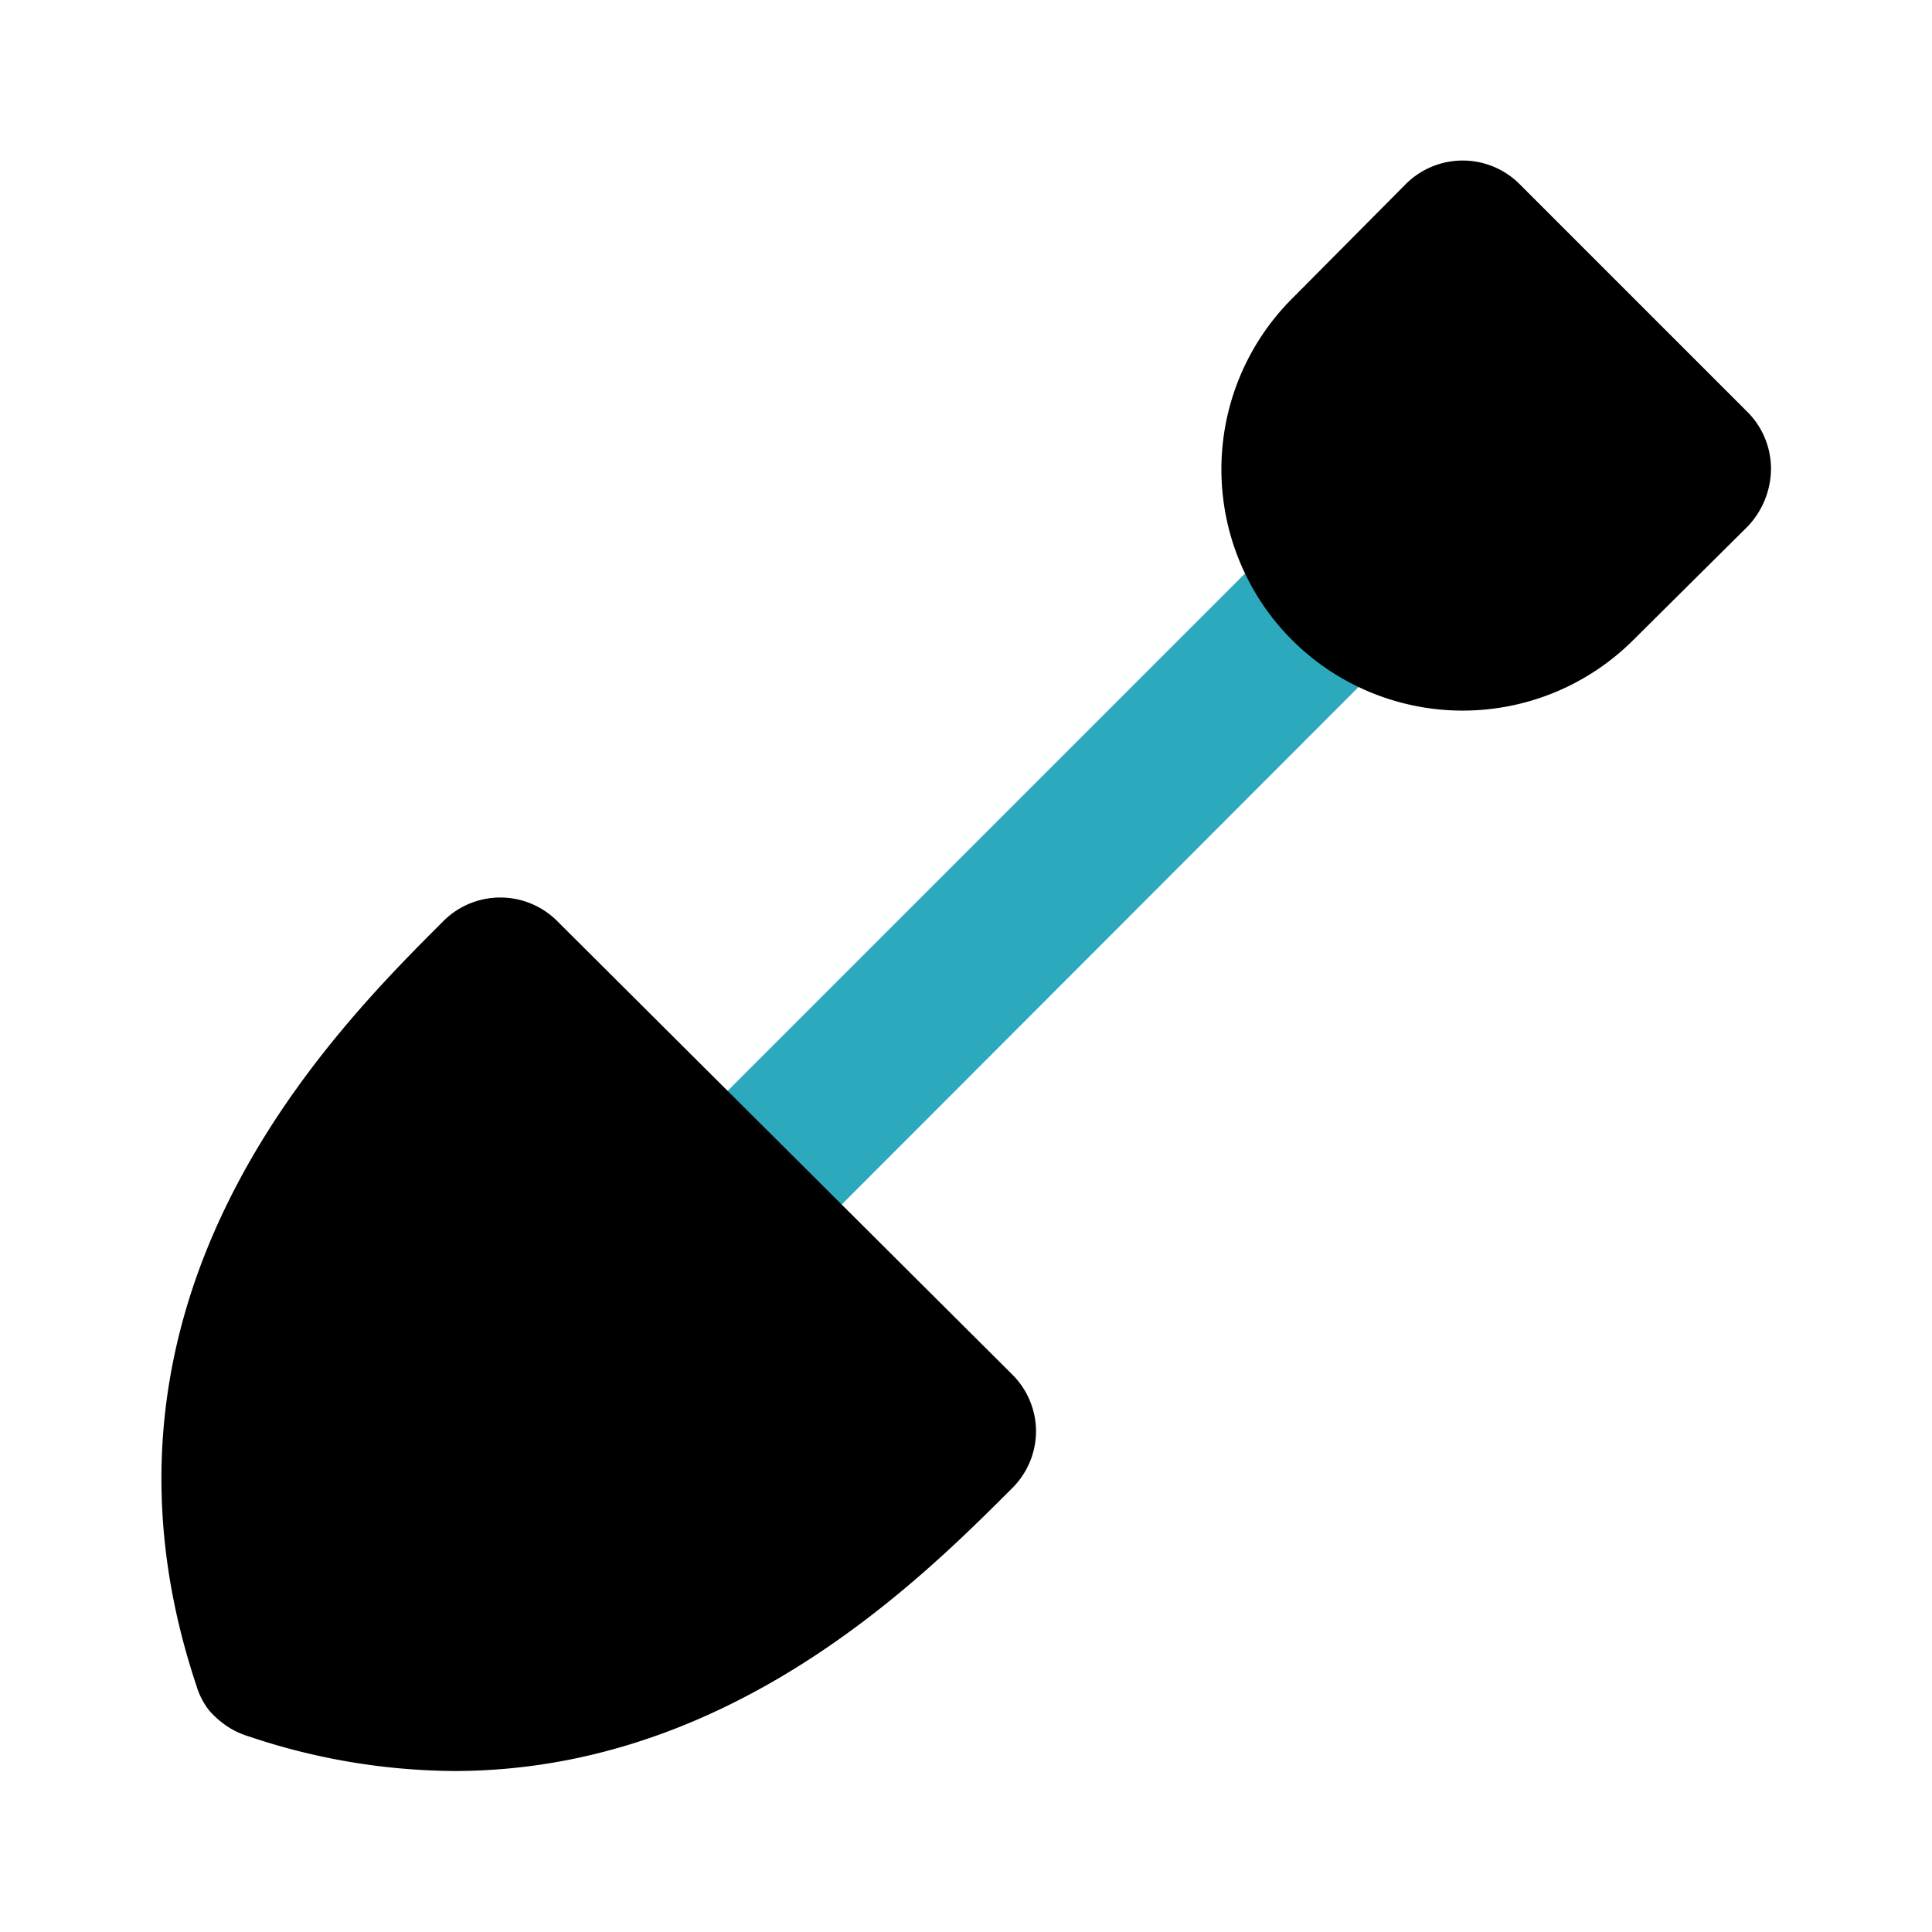
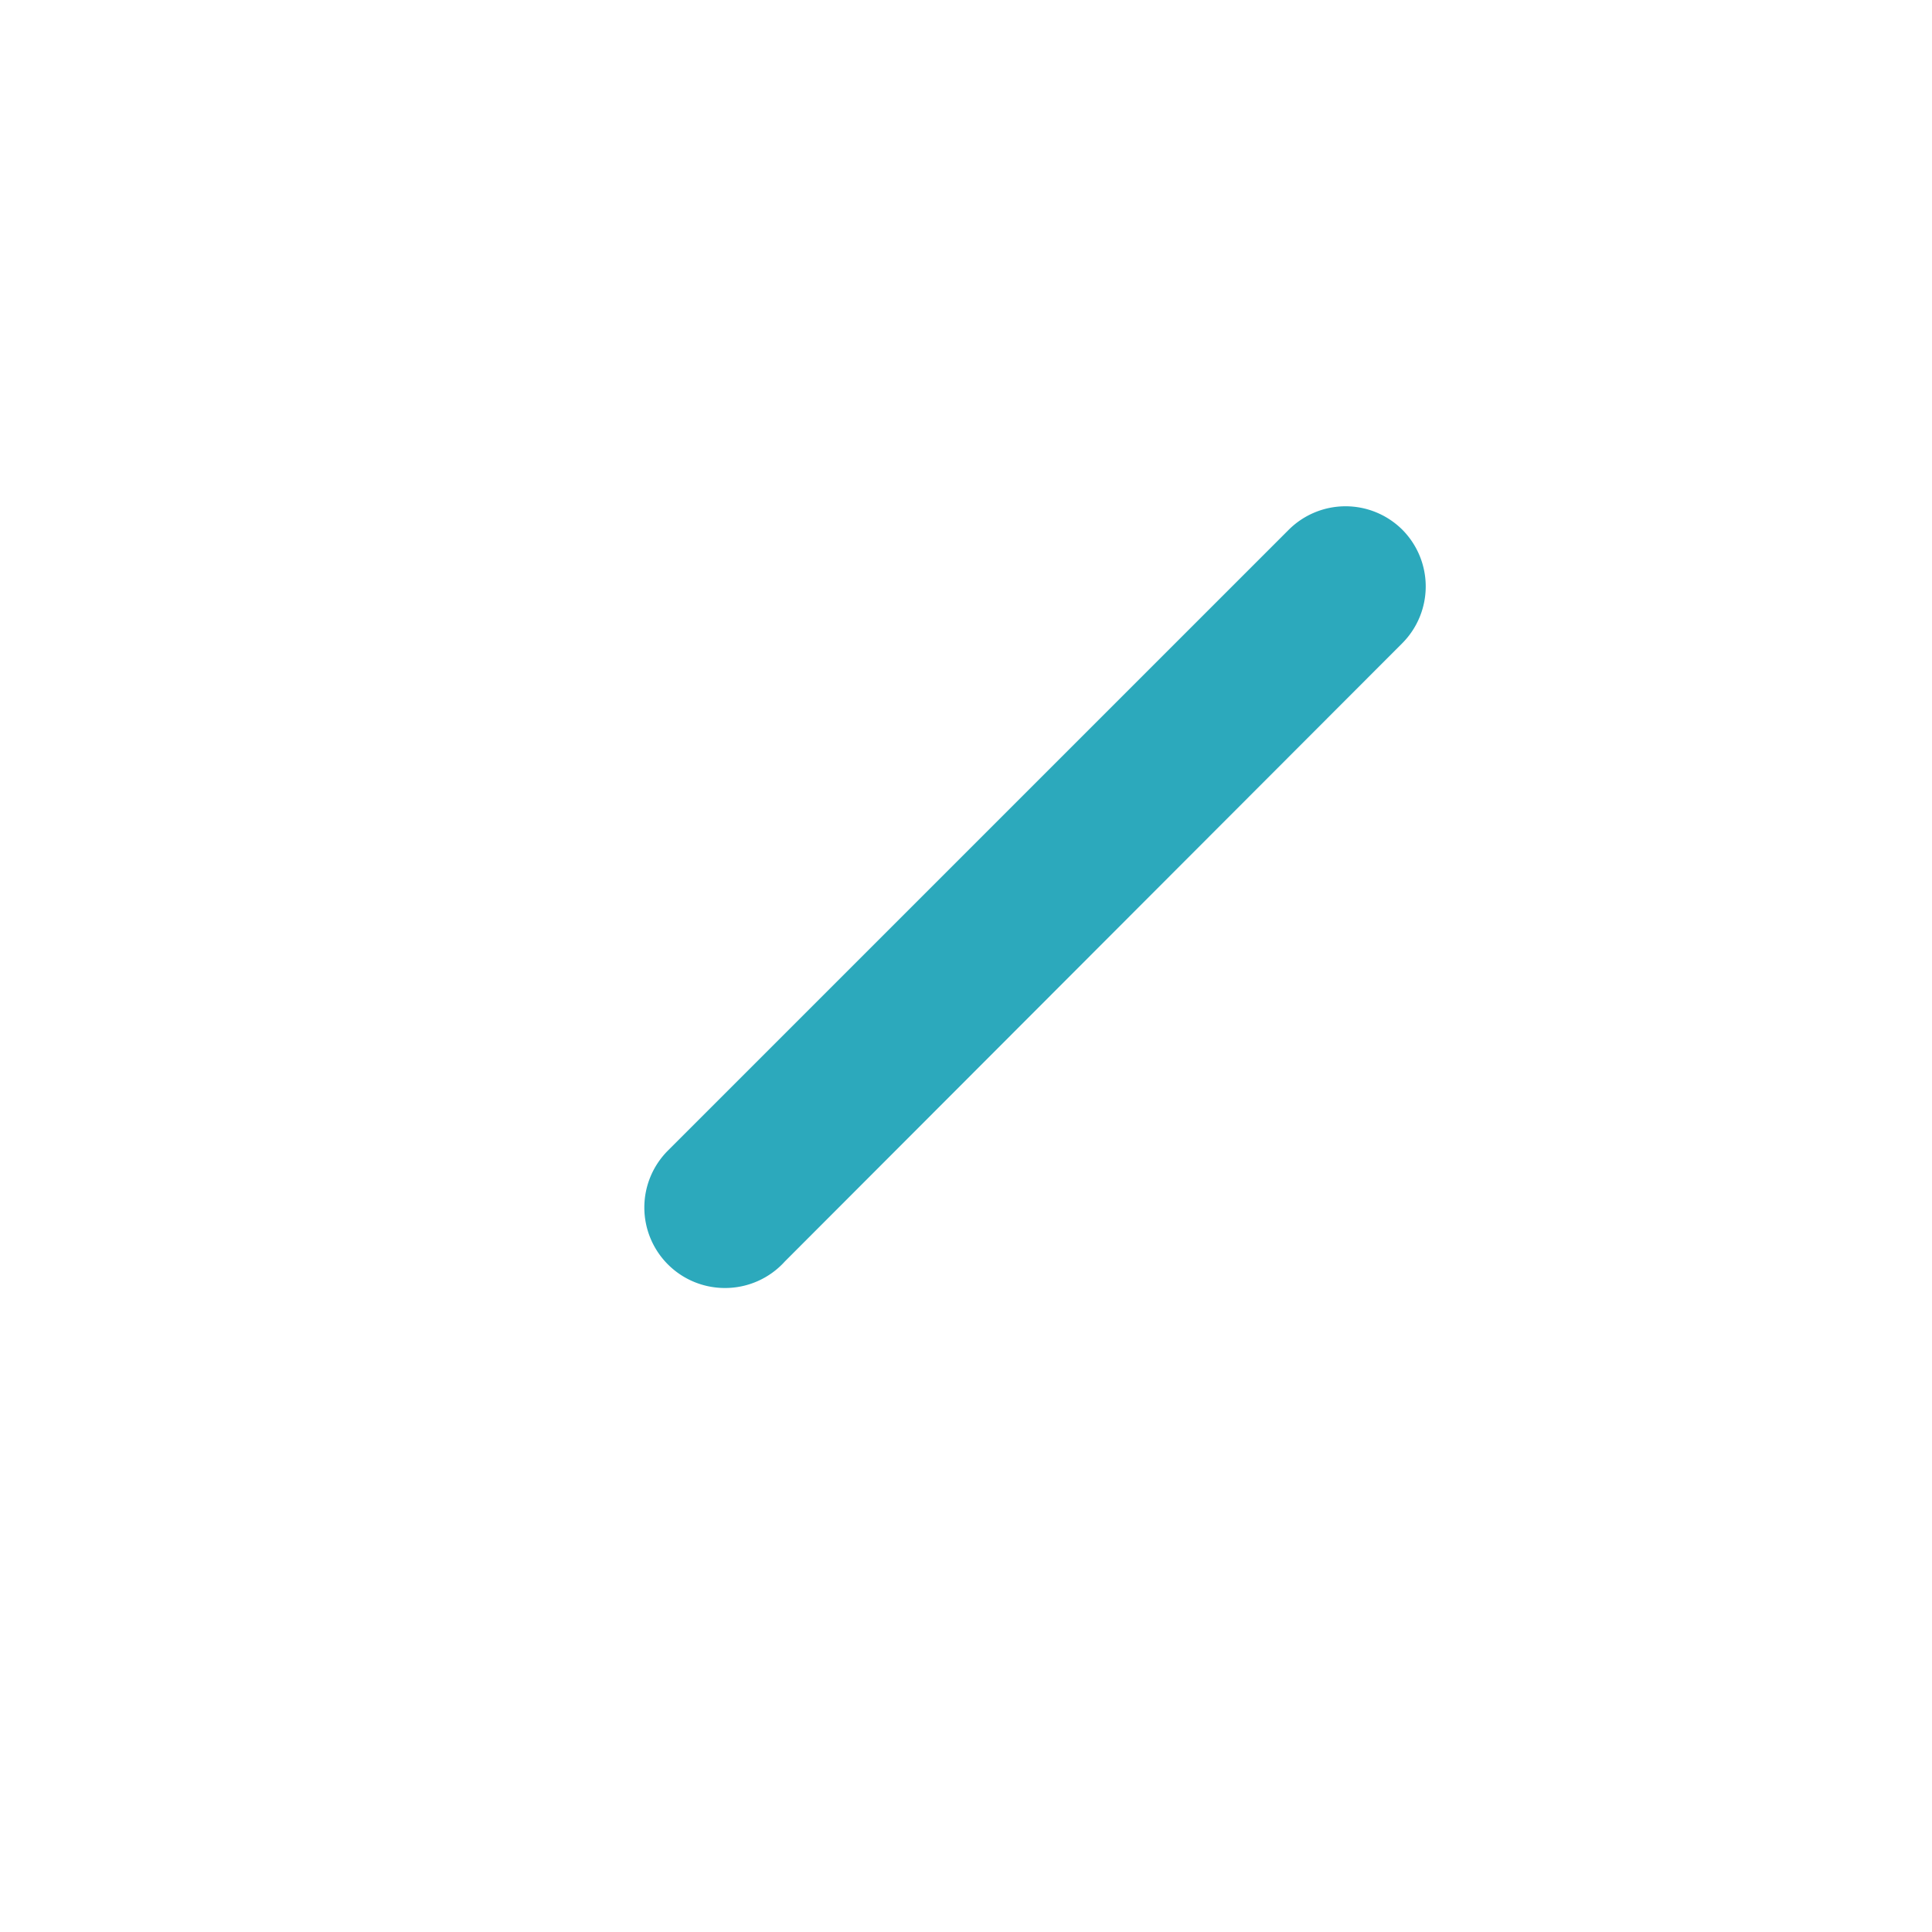
<svg xmlns="http://www.w3.org/2000/svg" fill="#000000" width="800px" height="800px" viewBox="0 0 24 24" id="shovel" data-name="Flat Color" class="icon flat-color">
-   <path id="secondary" d="M9,16a1,1,0,0,1-.7-.29,1,1,0,0,1,0-1.42l7.71-7.71a1,1,0,0,1,1.41,0,1,1,0,0,1,0,1.41L9.75,15.67A1,1,0,0,1,9,16Z" style="fill: rgb(44, 169, 188);" />
-   <path id="primary" d="M12.57,17.07a1,1,0,0,1,.3.71,1,1,0,0,1-.3.71C11.43,19.63,9.06,22,5.64,22a8.11,8.11,0,0,1-2.55-.43,1,1,0,0,1-.33-.17h0a1.14,1.14,0,0,1-.16-.15.92.92,0,0,1-.16-.31c-1.61-4.82,1.67-8.1,3.06-9.49a1,1,0,0,1,1.43,0ZM21.71,5.12,18.88,2.29a1,1,0,0,0-1.42,0L16.05,3.71a3,3,0,0,0,0,4.24h0a3,3,0,0,0,4.24,0l1.42-1.41A1.05,1.05,0,0,0,22,5.83,1,1,0,0,0,21.71,5.12Z" style="fill: rgb(0, 0, 0);" />
+   <path id="secondary" d="M9,16a1,1,0,0,1-.7-.29,1,1,0,0,1,0-1.42l7.71-7.71a1,1,0,0,1,1.41,0,1,1,0,0,1,0,1.41L9.75,15.67A1,1,0,0,1,9,16" style="fill: rgb(44, 169, 188);" />
</svg>